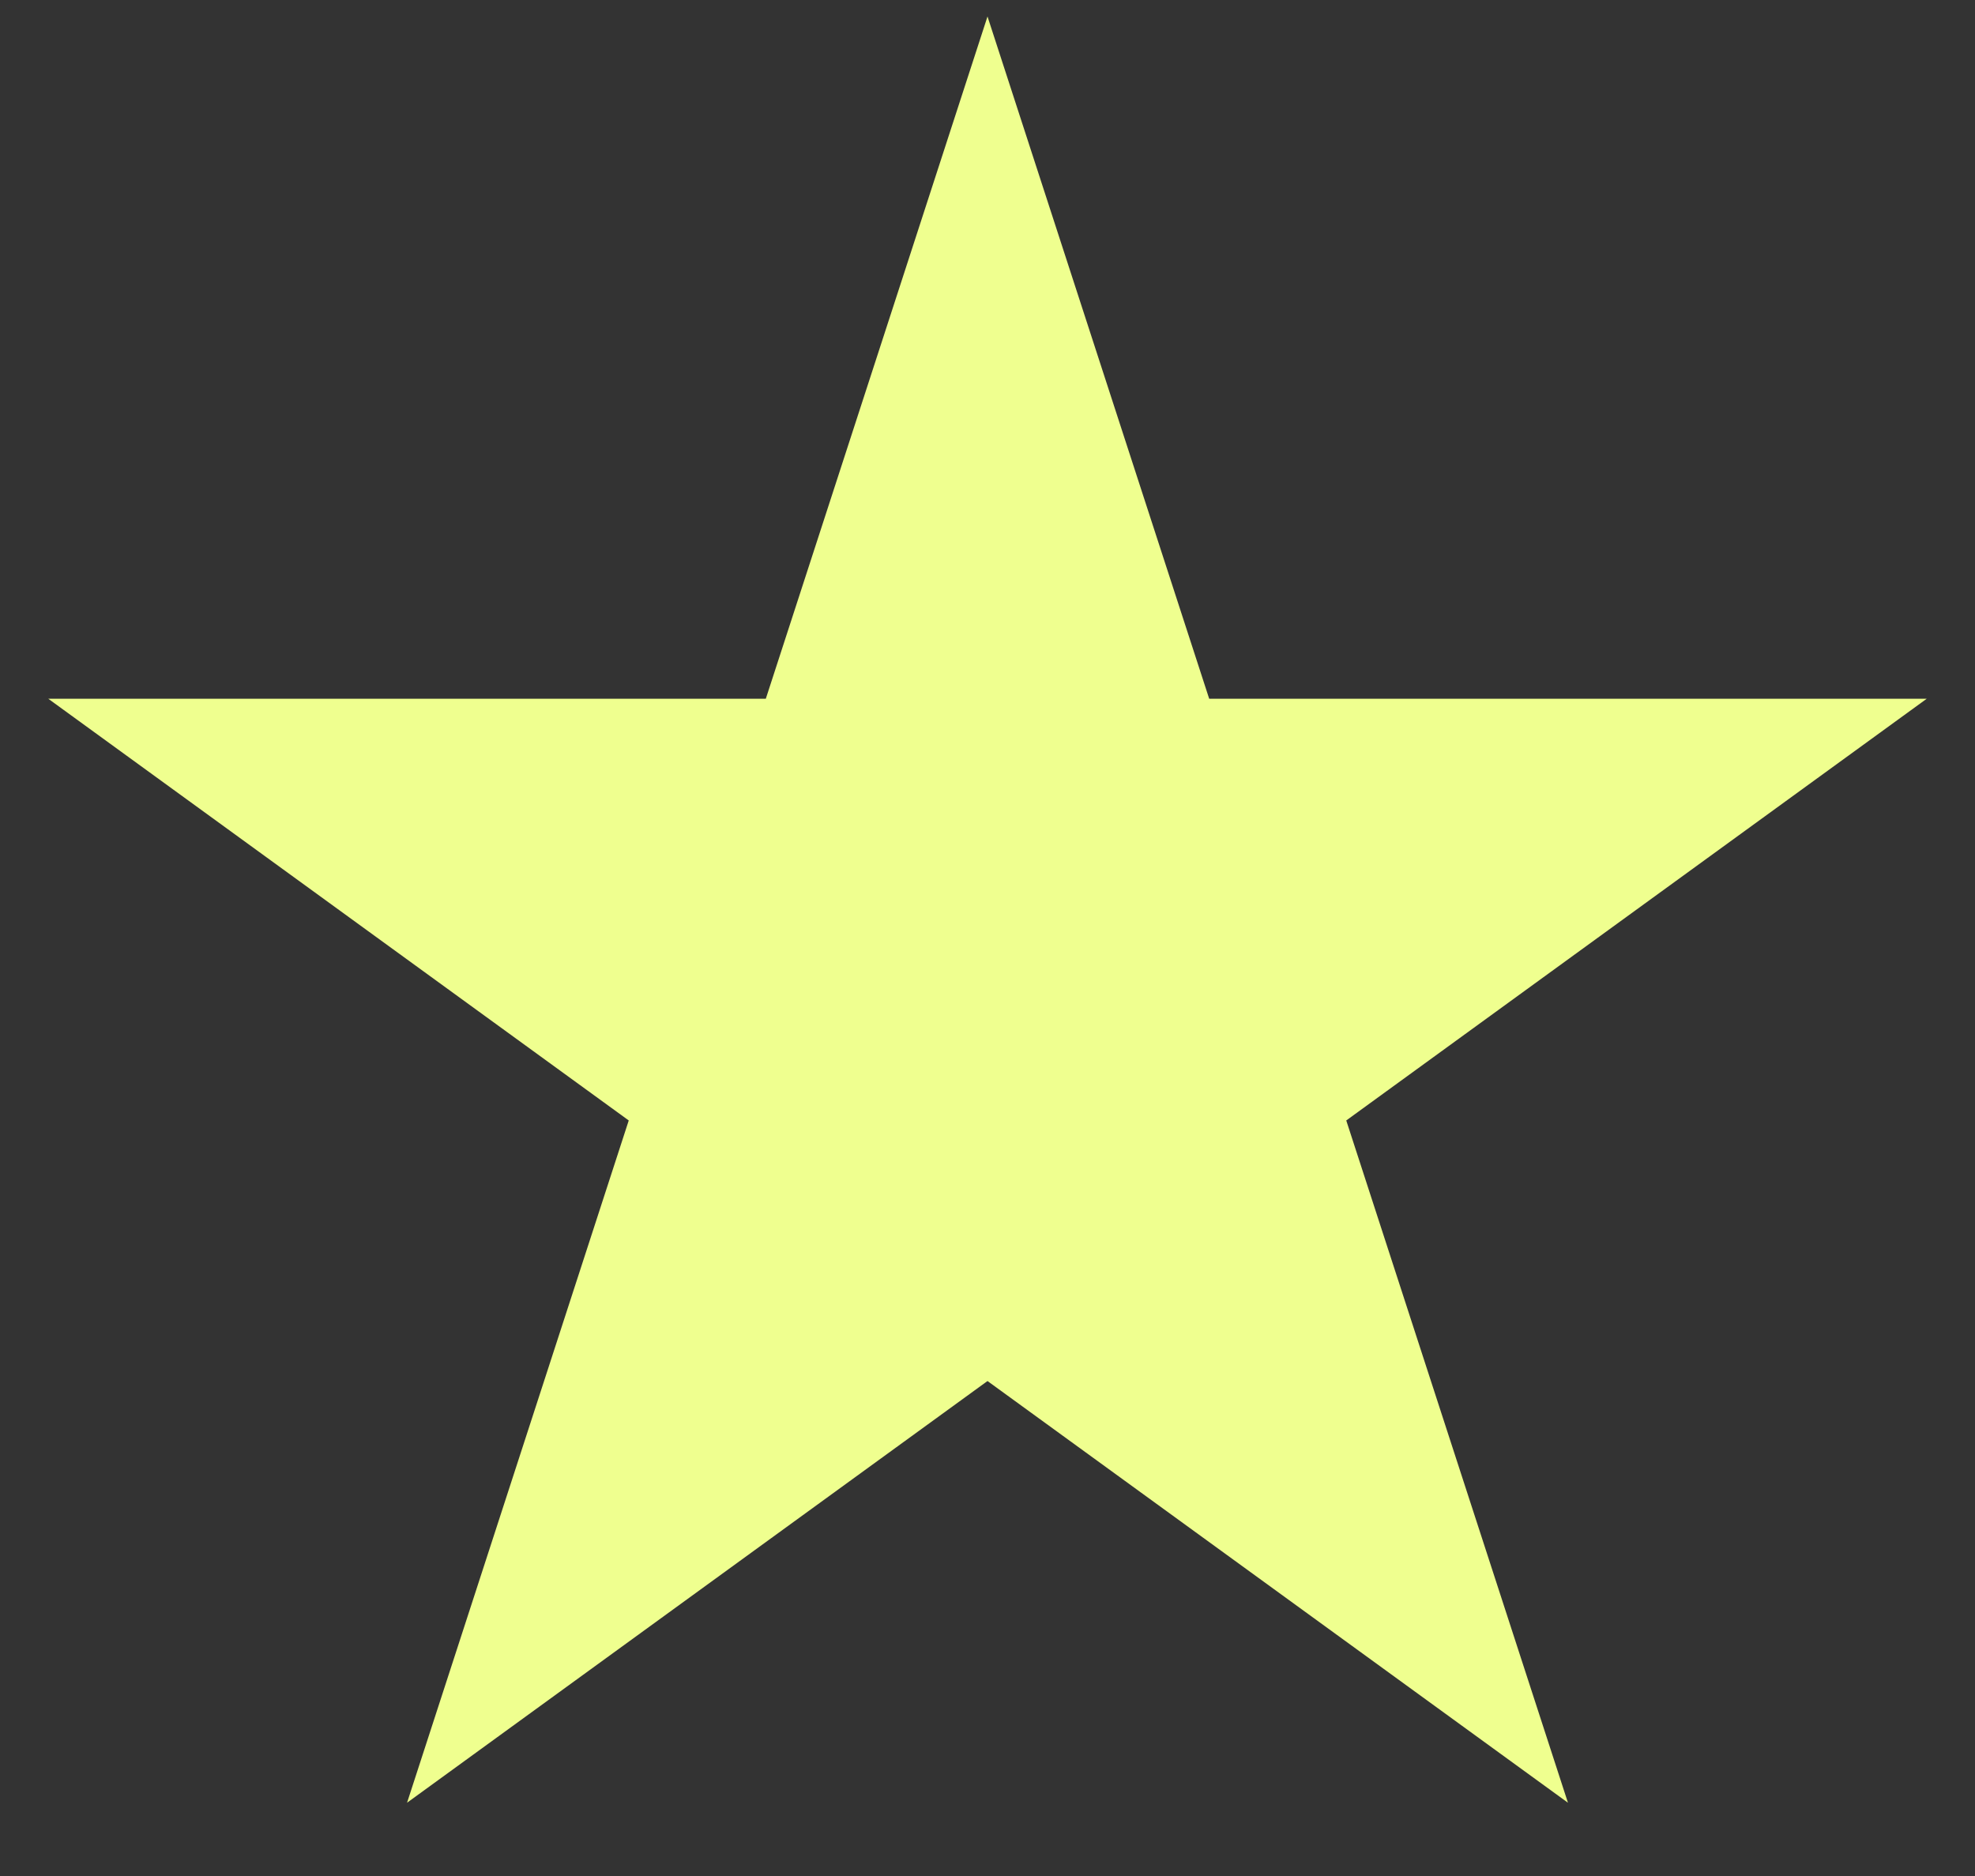
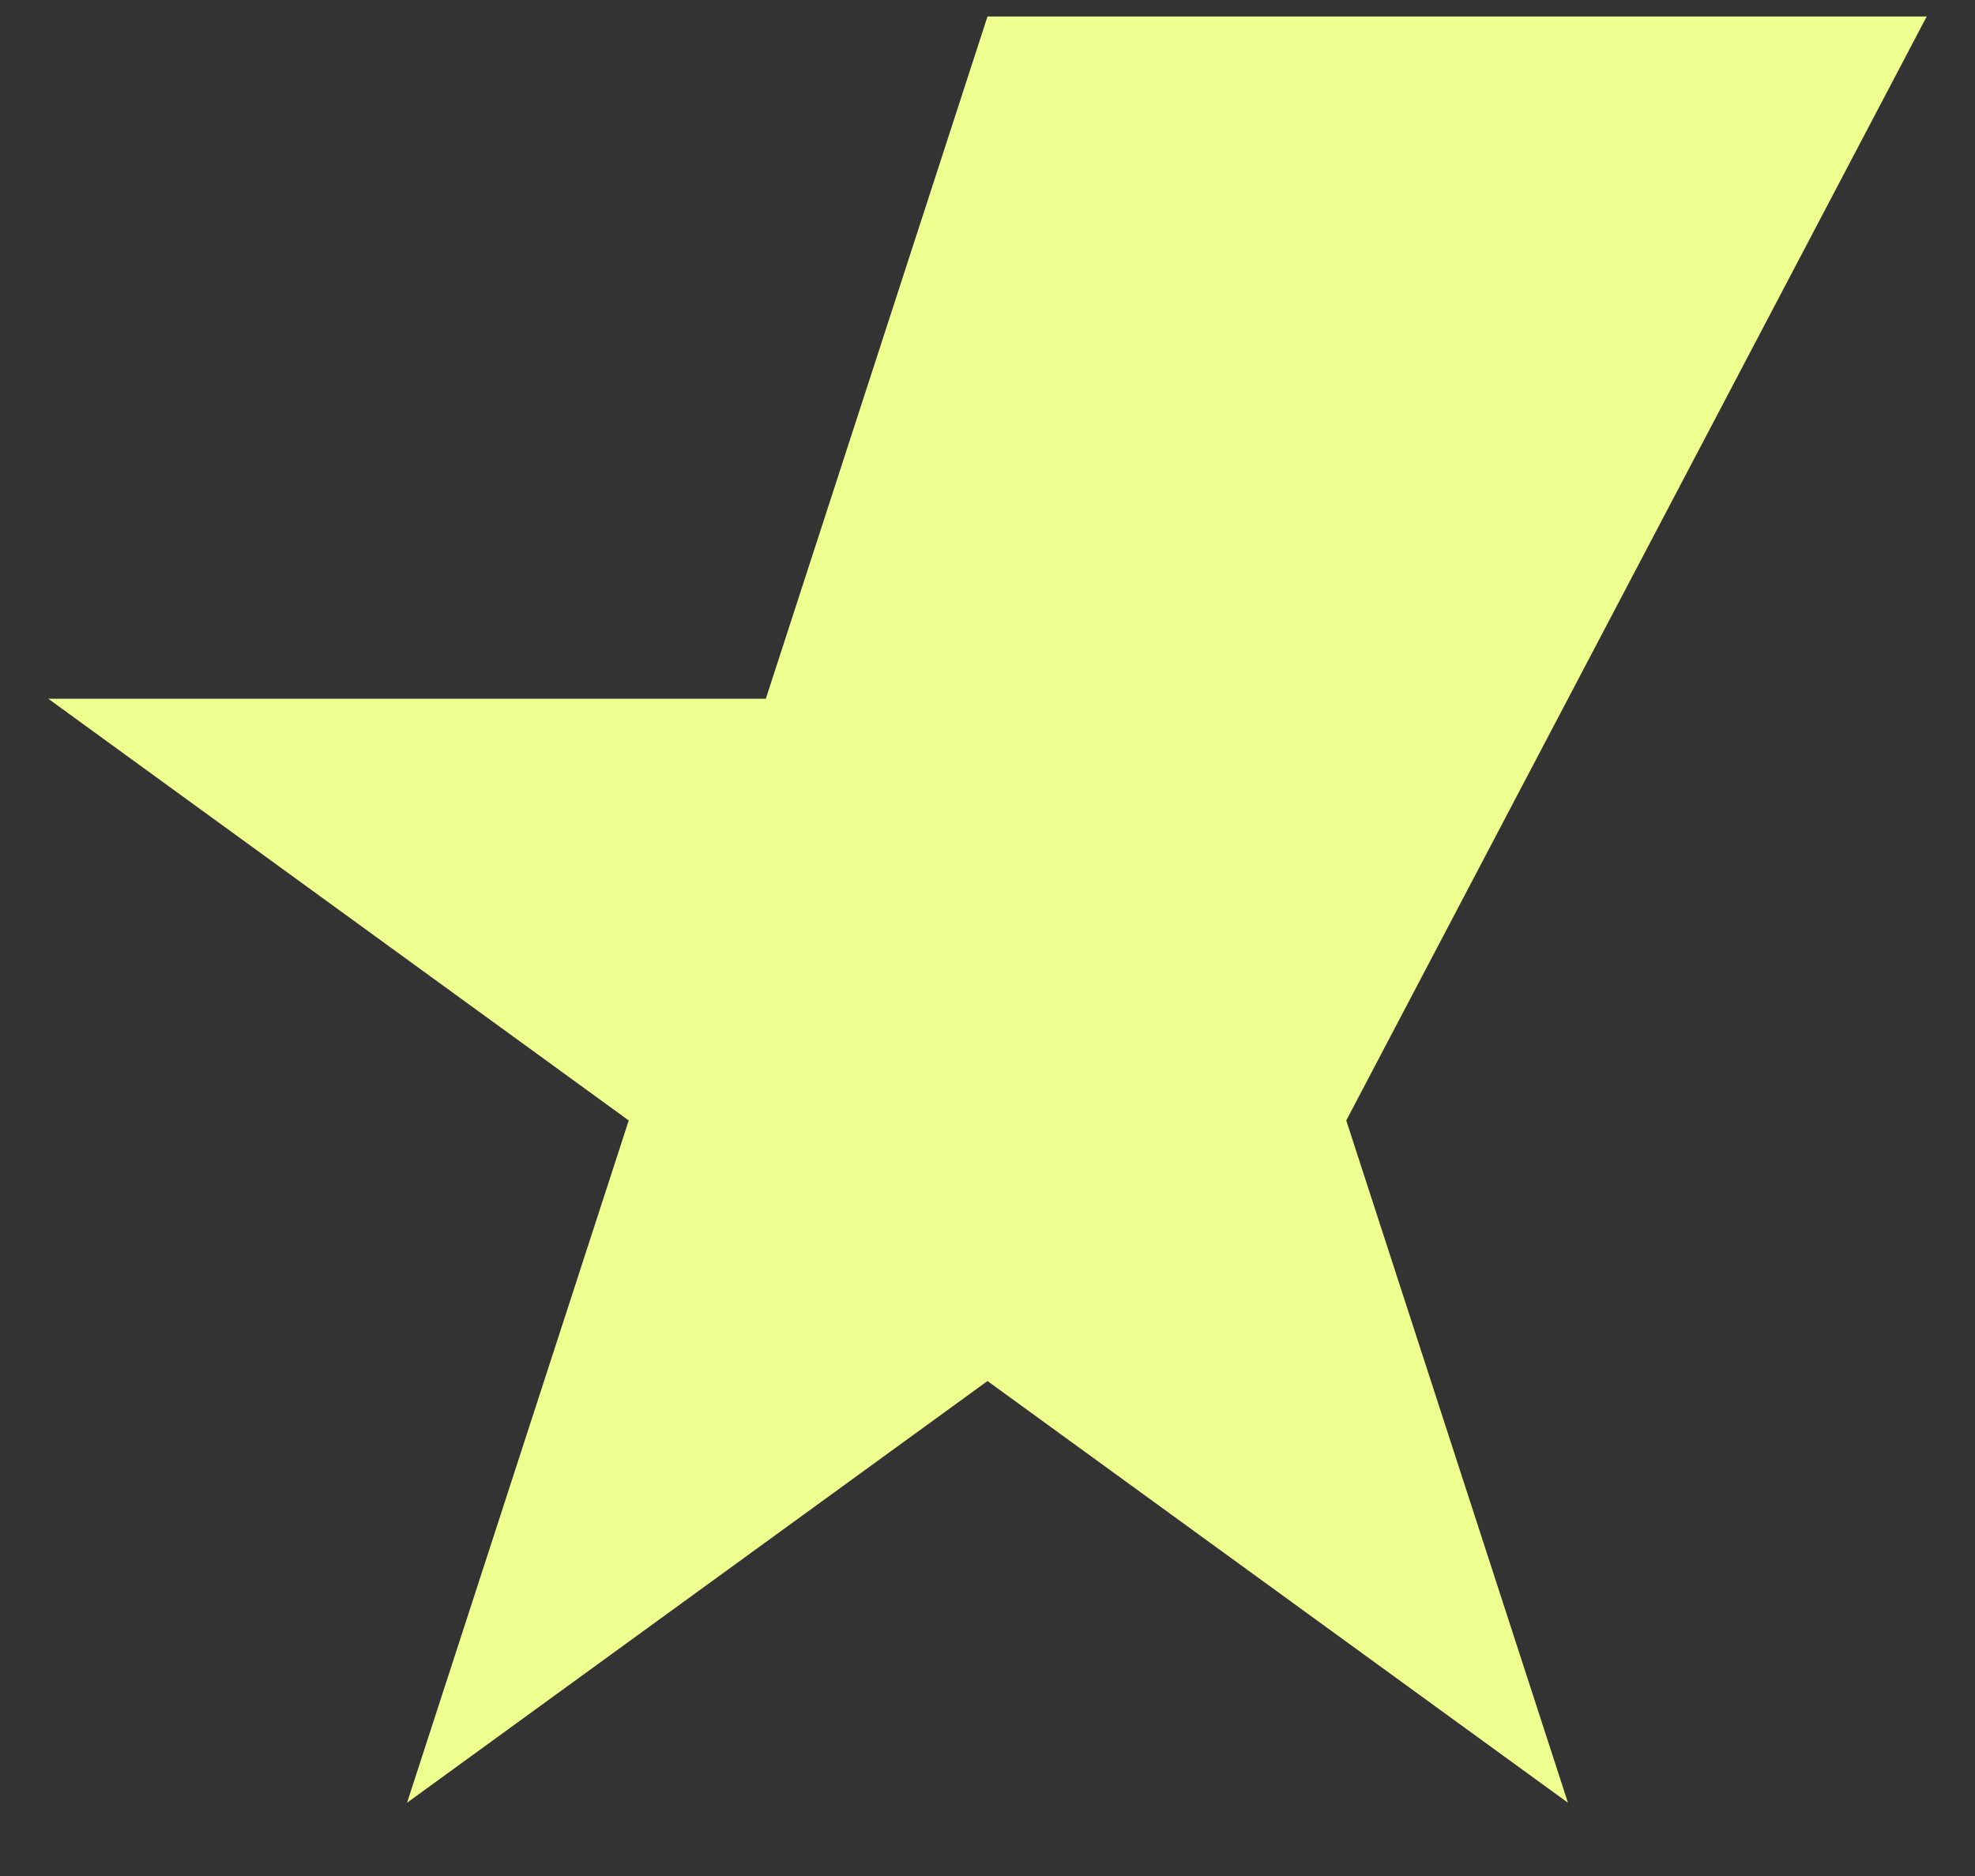
<svg xmlns="http://www.w3.org/2000/svg" width="20" height="19" viewBox="0 0 20 19" fill="none">
  <rect x="0" y="0" width="20" height="19" fill="#333333" stroke="none" />
-   <path d="M10 0.167L12.245 7.077H19.511L13.633 11.348L15.878 18.258L10 13.987L4.122 18.258L6.367 11.348L0.489 7.077H7.755L10 0.167Z" fill="#EFFF8F" />
+   <path d="M10 0.167H19.511L13.633 11.348L15.878 18.258L10 13.987L4.122 18.258L6.367 11.348L0.489 7.077H7.755L10 0.167Z" fill="#EFFF8F" />
</svg>